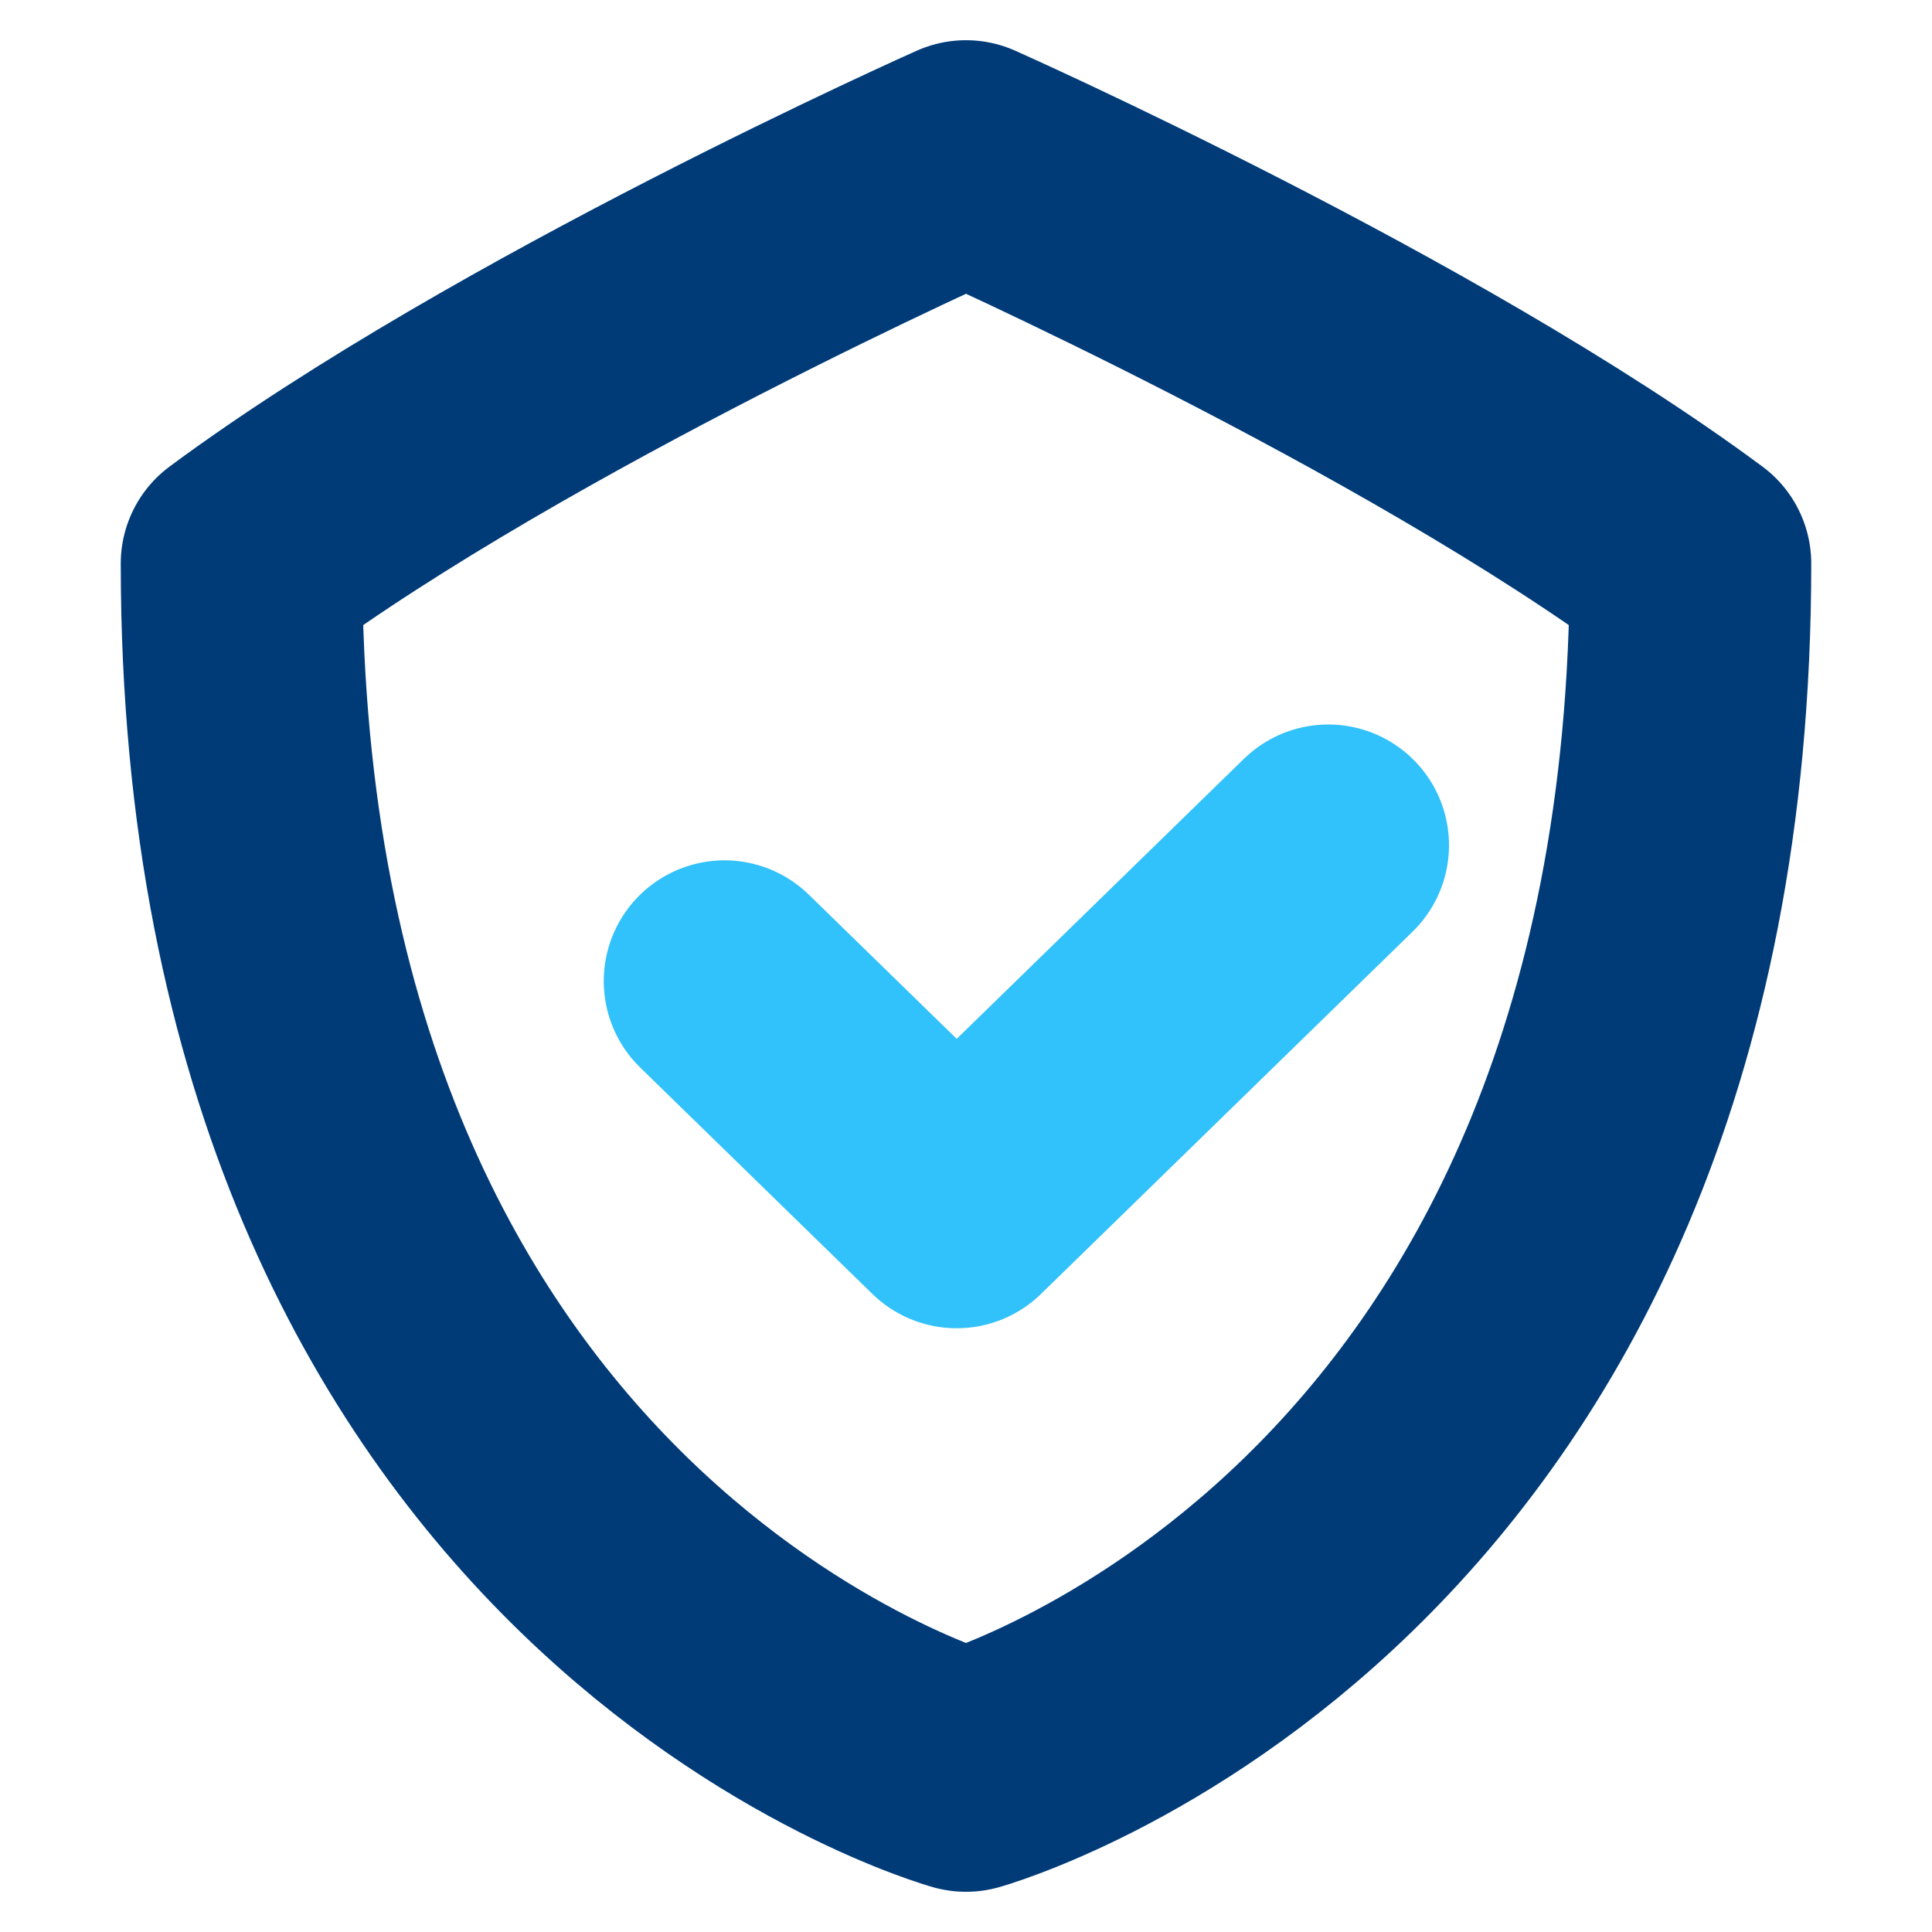
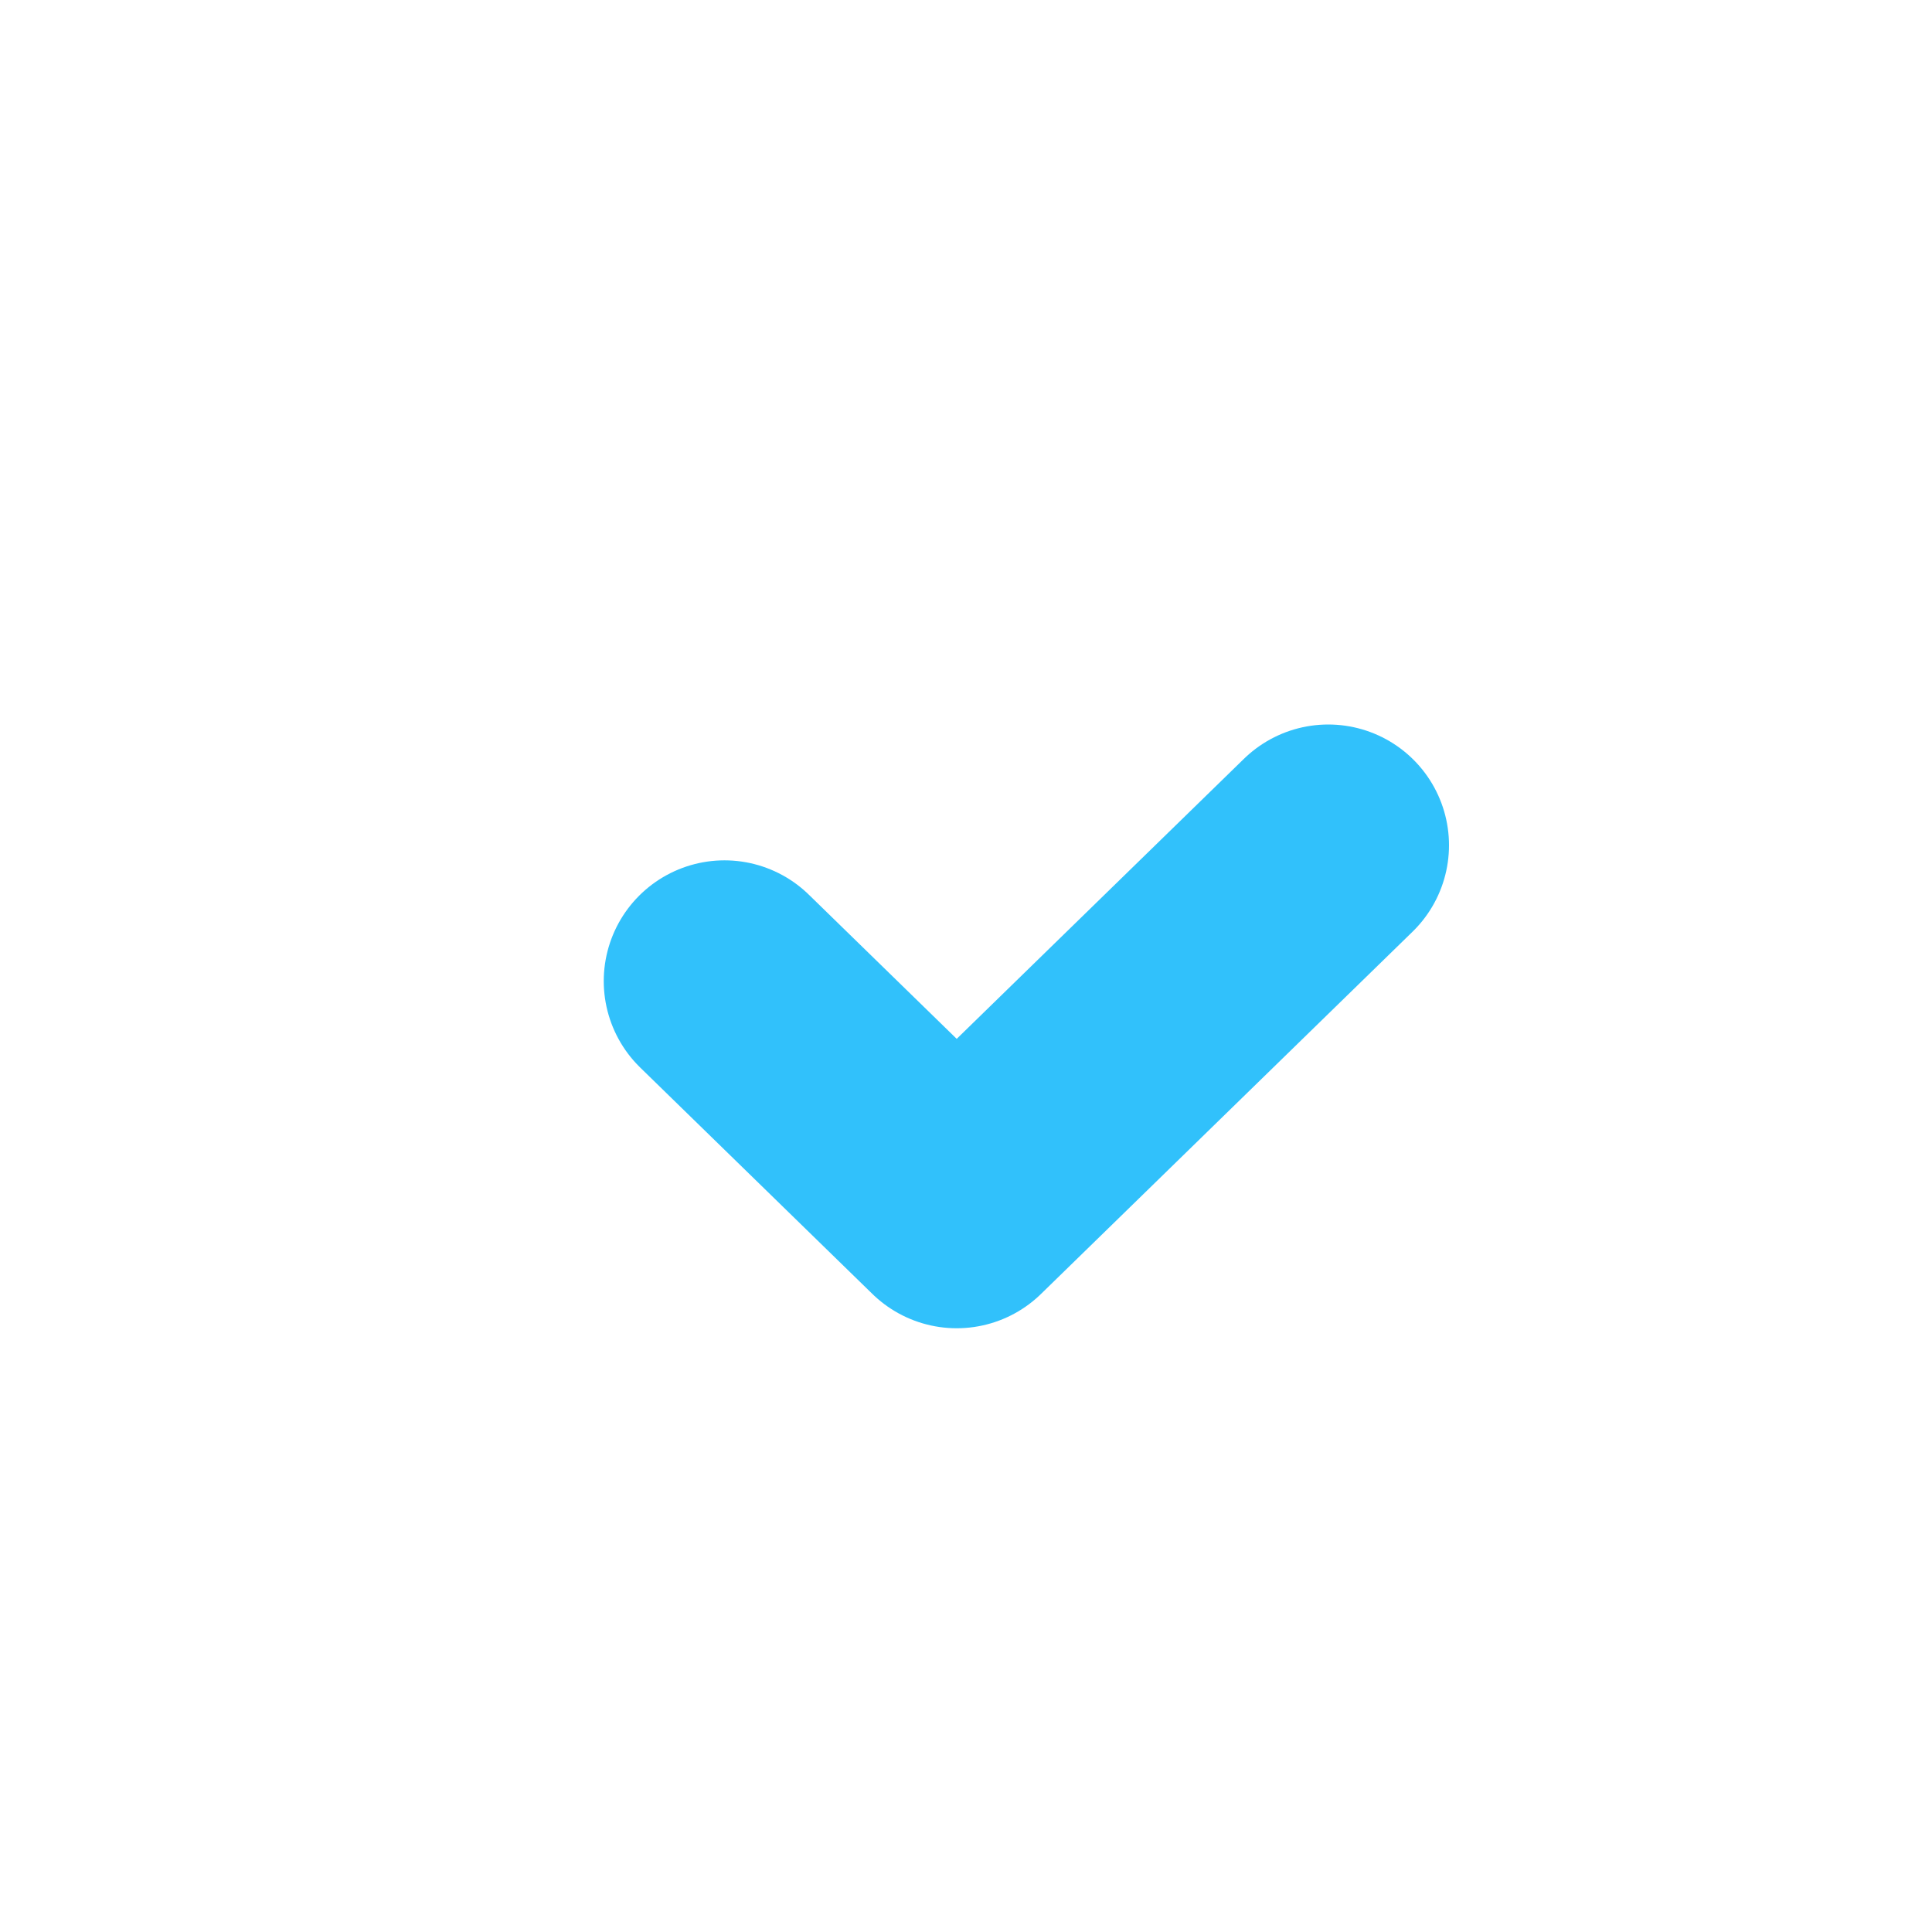
<svg xmlns="http://www.w3.org/2000/svg" width="16" height="16" viewBox="0 0 16 16" fill="none">
-   <path d="M14 4.667C14 13 8 14.667 8 14.667C8 14.667 2 13 2 4.667C4.25 3 8 1.333 8 1.333C8 1.333 11.75 3 14 4.667Z" stroke="#003B78" stroke-width="2" stroke-linejoin="round" />
  <path d="M6 8.125L7.923 10L11 7" stroke="#31C1FB" stroke-width="2" stroke-linecap="round" stroke-linejoin="round" />
</svg>